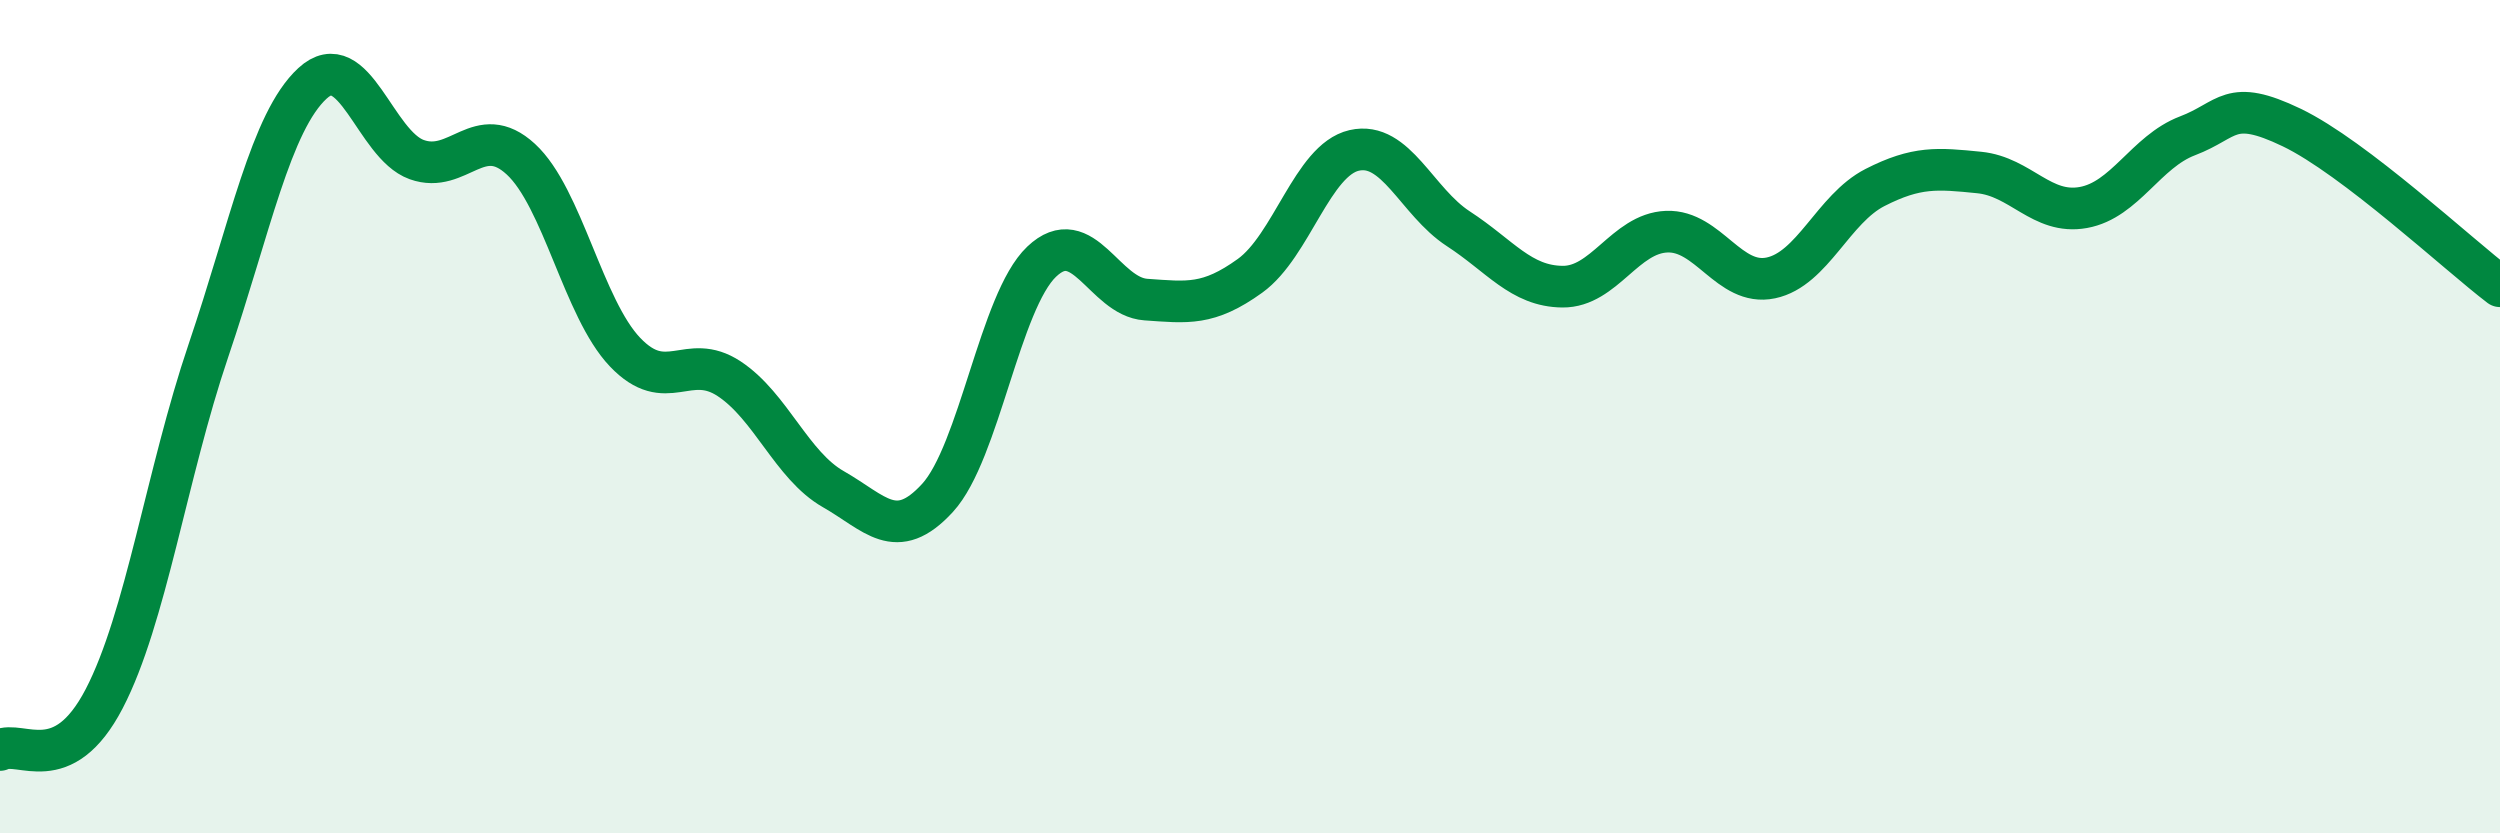
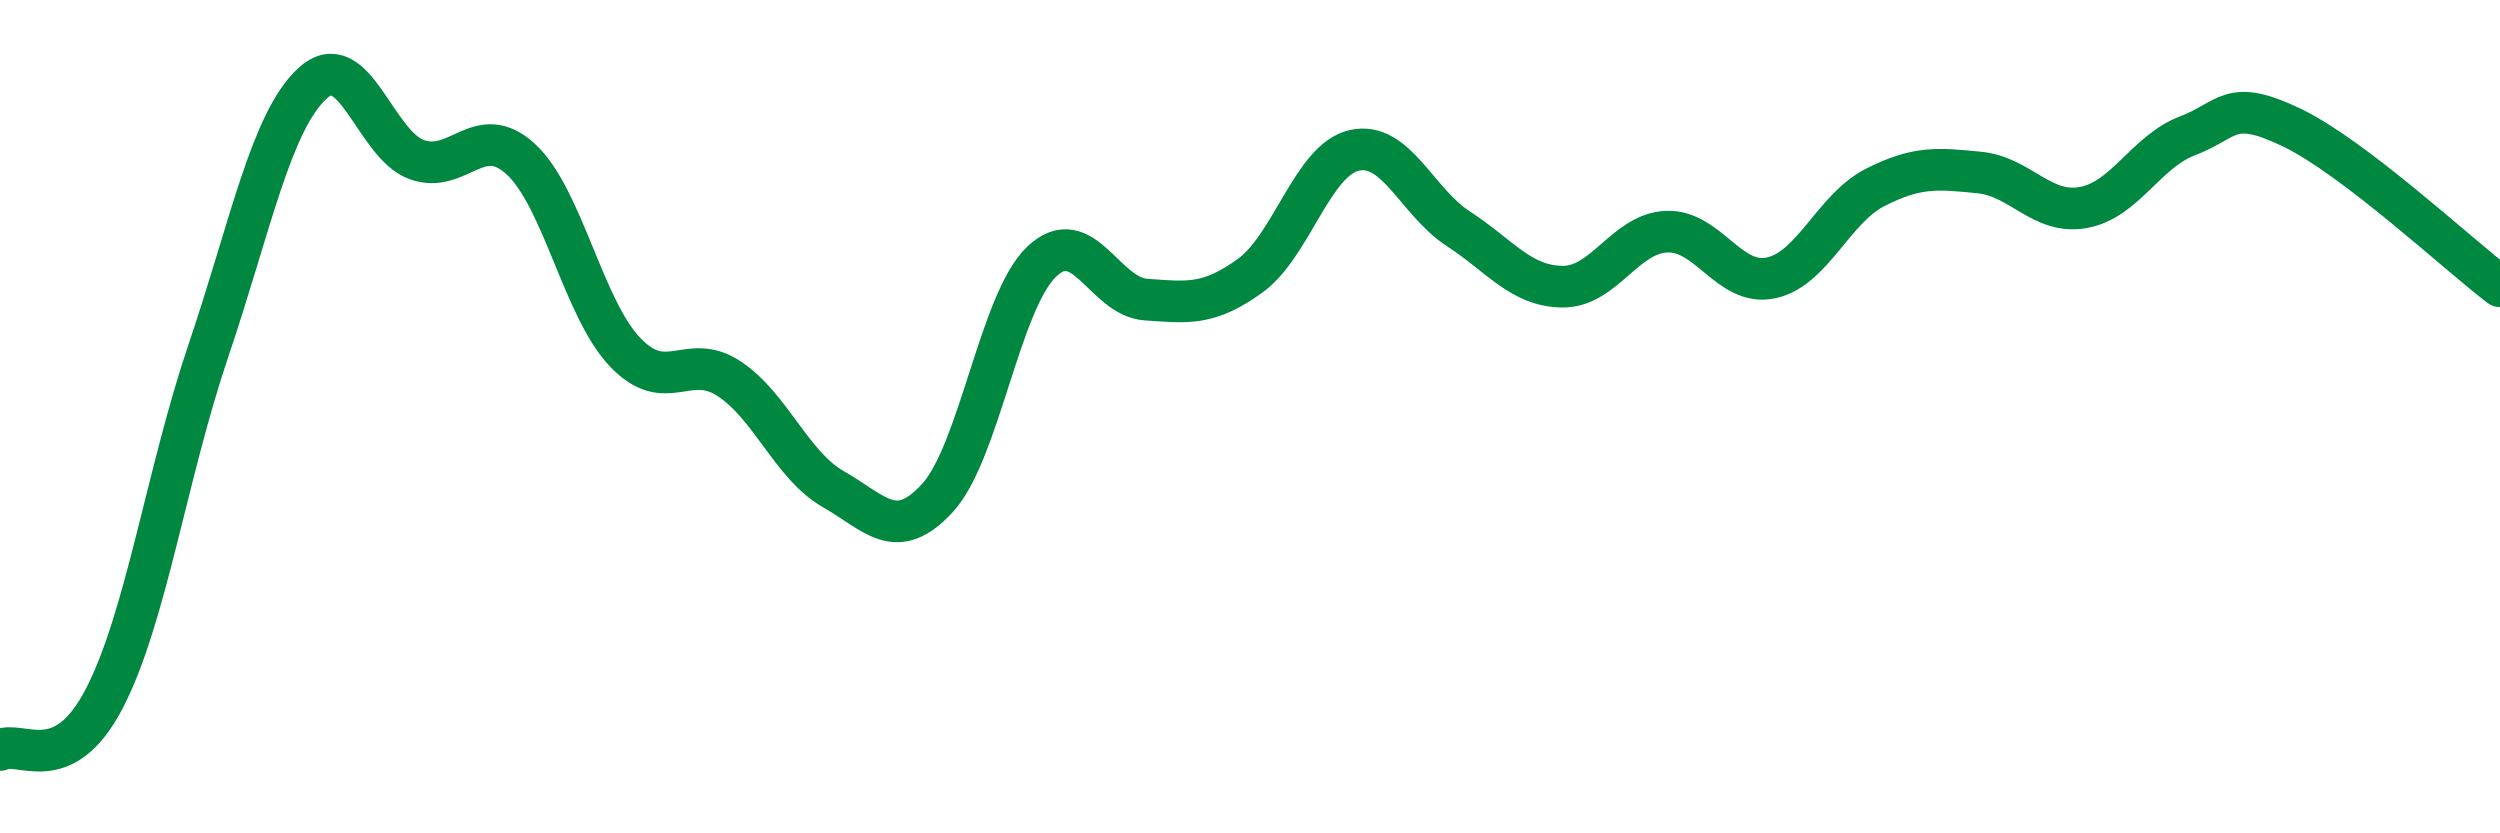
<svg xmlns="http://www.w3.org/2000/svg" width="60" height="20" viewBox="0 0 60 20">
-   <path d="M 0,18 C 0.5,17.75 1.5,18.69 2.5,16.77 C 3.5,14.85 4,11.37 5,8.42 C 6,5.47 6.5,2.92 7.5,2 C 8.5,1.08 9,3.47 10,3.83 C 11,4.19 11.5,2.9 12.5,3.82 C 13.5,4.74 14,7.4 15,8.45 C 16,9.5 16.5,8.43 17.5,9.09 C 18.5,9.75 19,11.17 20,11.74 C 21,12.31 21.5,13.04 22.5,11.95 C 23.5,10.86 24,7.23 25,6.28 C 26,5.33 26.5,7.12 27.5,7.19 C 28.5,7.26 29,7.34 30,6.62 C 31,5.9 31.5,3.84 32.5,3.61 C 33.5,3.38 34,4.84 35,5.49 C 36,6.14 36.5,6.87 37.5,6.88 C 38.5,6.89 39,5.6 40,5.56 C 41,5.52 41.5,6.88 42.5,6.67 C 43.5,6.46 44,5.01 45,4.5 C 46,3.99 46.5,4.04 47.5,4.14 C 48.5,4.24 49,5.16 50,4.98 C 51,4.8 51.5,3.64 52.5,3.26 C 53.5,2.88 53.5,2.34 55,3.06 C 56.5,3.78 59,6.11 60,6.87L60 20L0 20Z" fill="#008740" opacity="0.1" stroke-linecap="round" stroke-linejoin="round" />
  <path d="M 0,18 C 0.5,17.75 1.5,18.69 2.5,16.77 C 3.5,14.85 4,11.37 5,8.42 C 6,5.47 6.5,2.92 7.5,2 C 8.5,1.08 9,3.47 10,3.83 C 11,4.19 11.5,2.9 12.5,3.82 C 13.5,4.74 14,7.4 15,8.45 C 16,9.5 16.5,8.43 17.5,9.09 C 18.5,9.75 19,11.17 20,11.74 C 21,12.31 21.5,13.04 22.5,11.95 C 23.5,10.86 24,7.23 25,6.28 C 26,5.33 26.5,7.12 27.5,7.19 C 28.5,7.26 29,7.34 30,6.62 C 31,5.9 31.5,3.84 32.5,3.61 C 33.5,3.38 34,4.84 35,5.49 C 36,6.14 36.5,6.87 37.5,6.88 C 38.5,6.89 39,5.6 40,5.56 C 41,5.52 41.5,6.88 42.5,6.67 C 43.5,6.46 44,5.01 45,4.5 C 46,3.99 46.5,4.04 47.5,4.14 C 48.5,4.24 49,5.16 50,4.98 C 51,4.8 51.5,3.64 52.5,3.26 C 53.5,2.88 53.5,2.34 55,3.06 C 56.5,3.78 59,6.11 60,6.87" stroke="#008740" stroke-width="1" fill="none" stroke-linecap="round" stroke-linejoin="round" />
</svg>